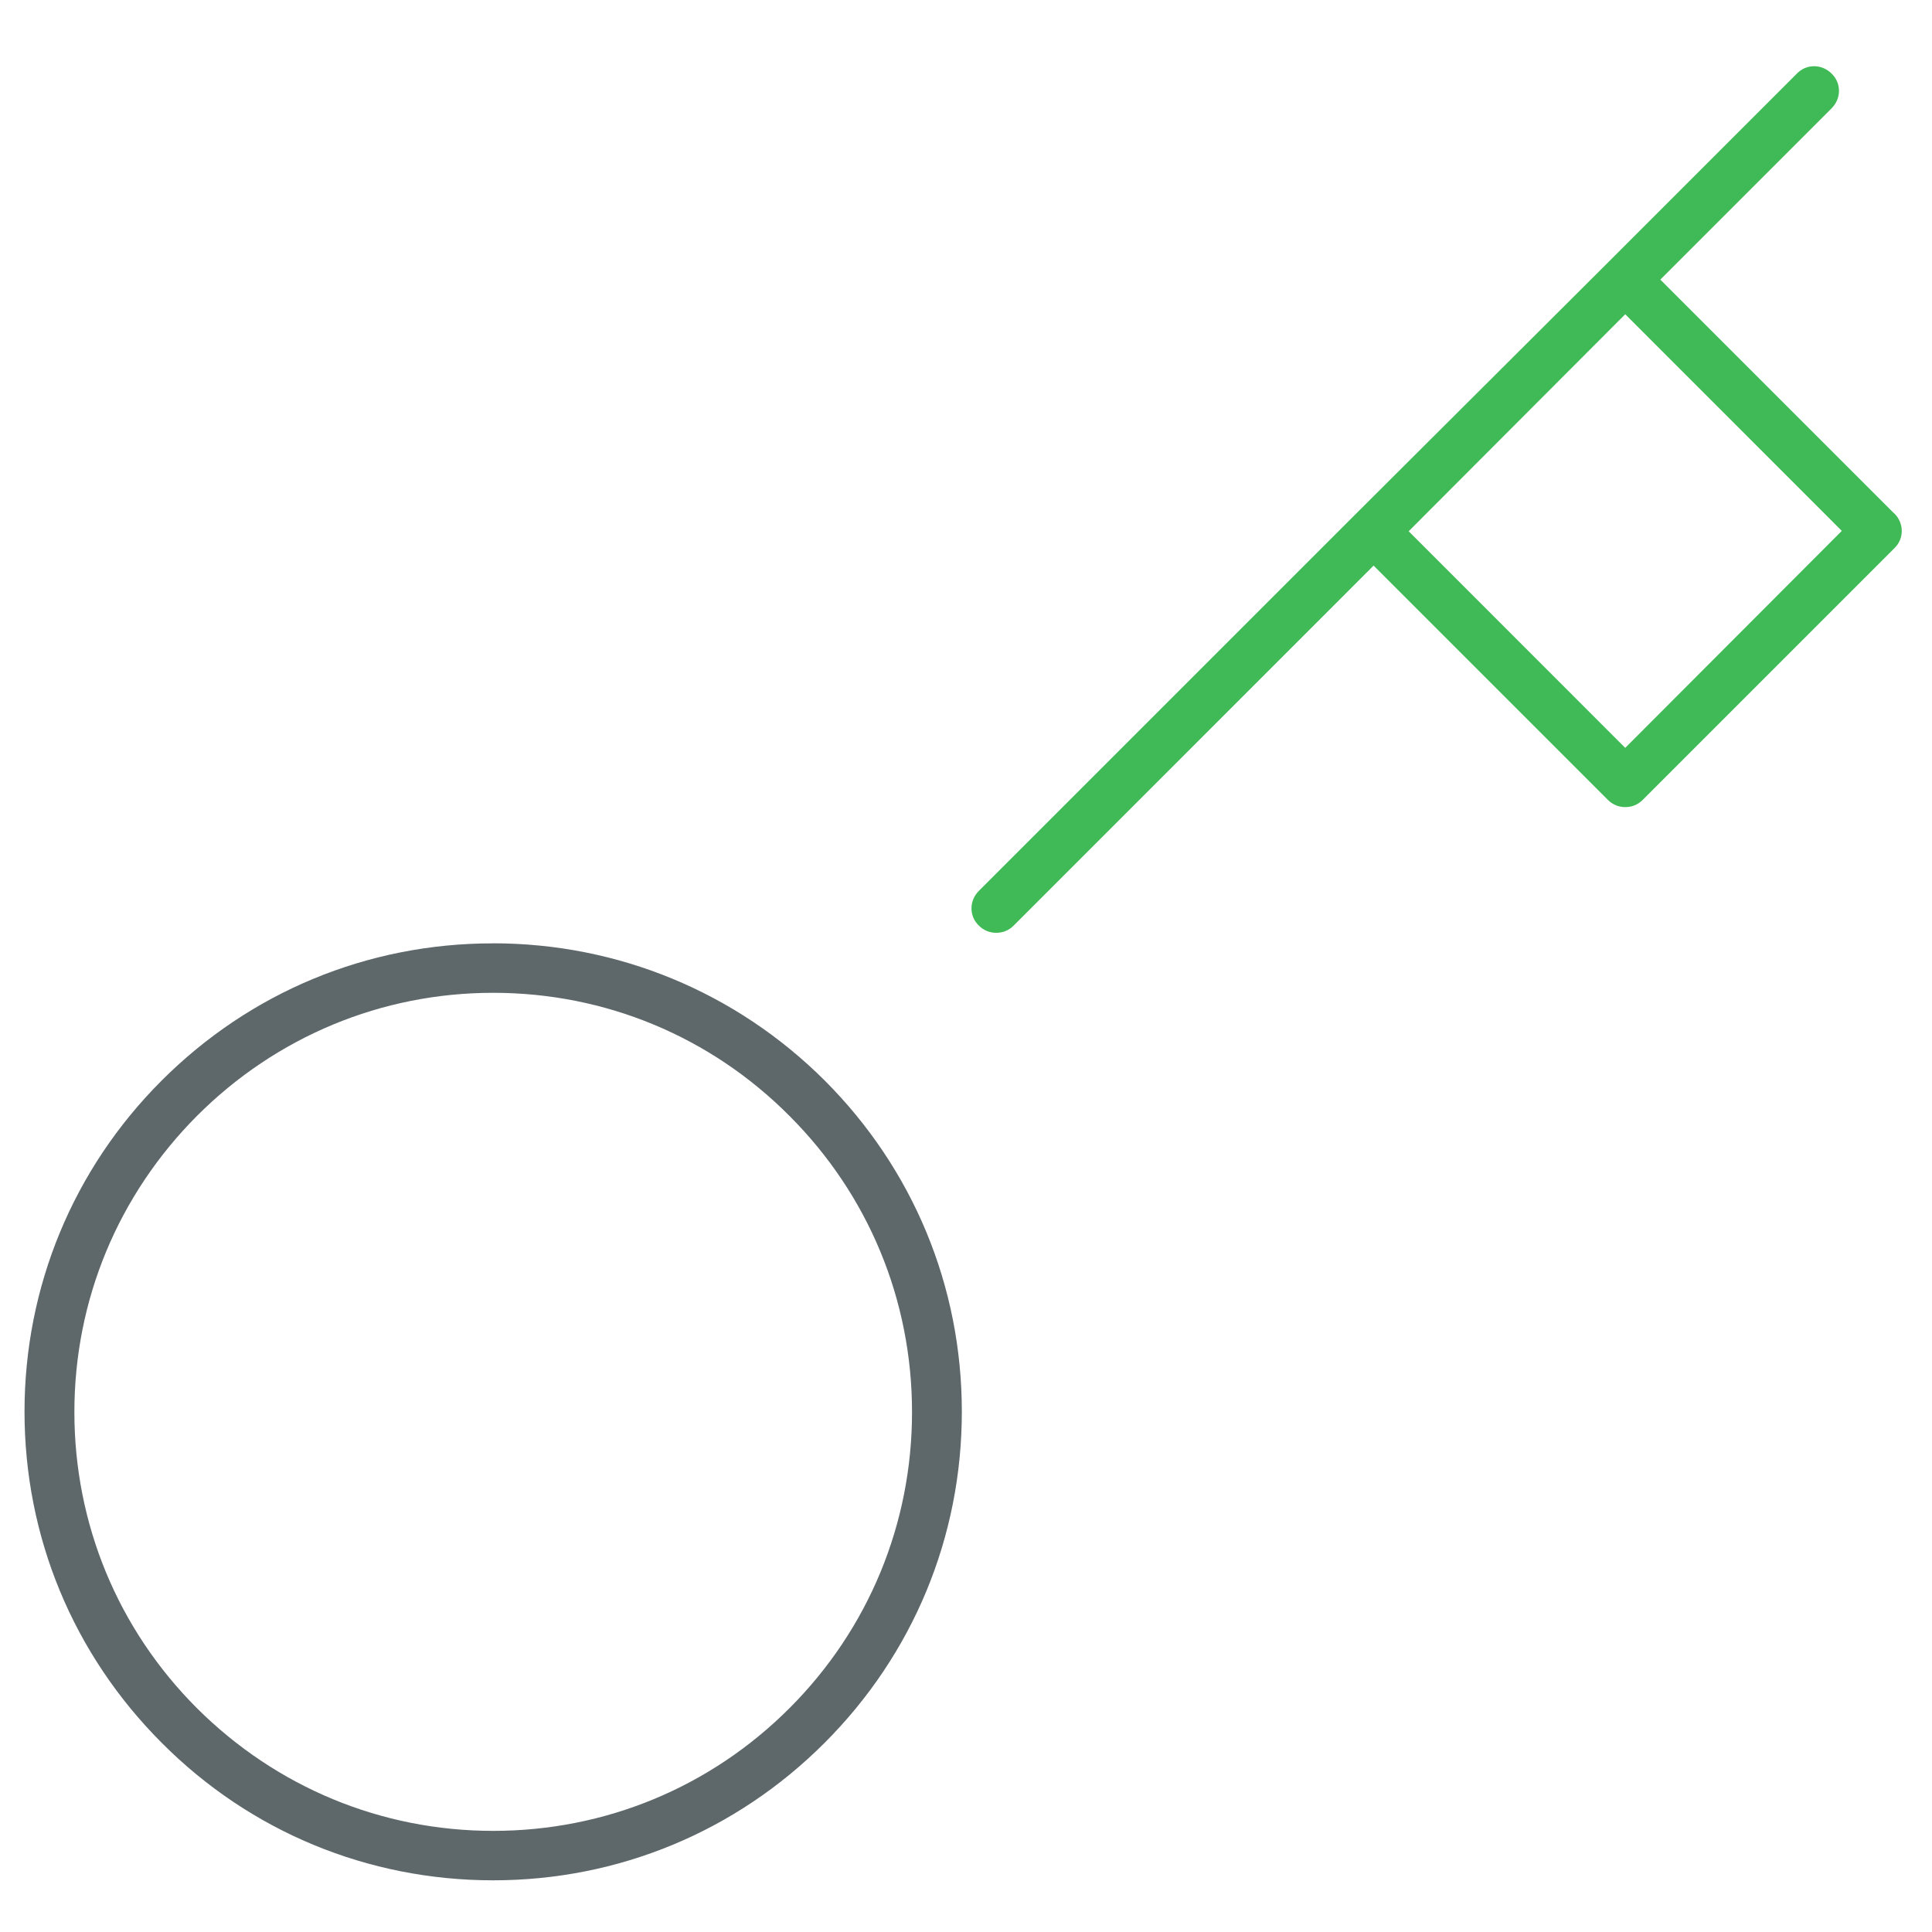
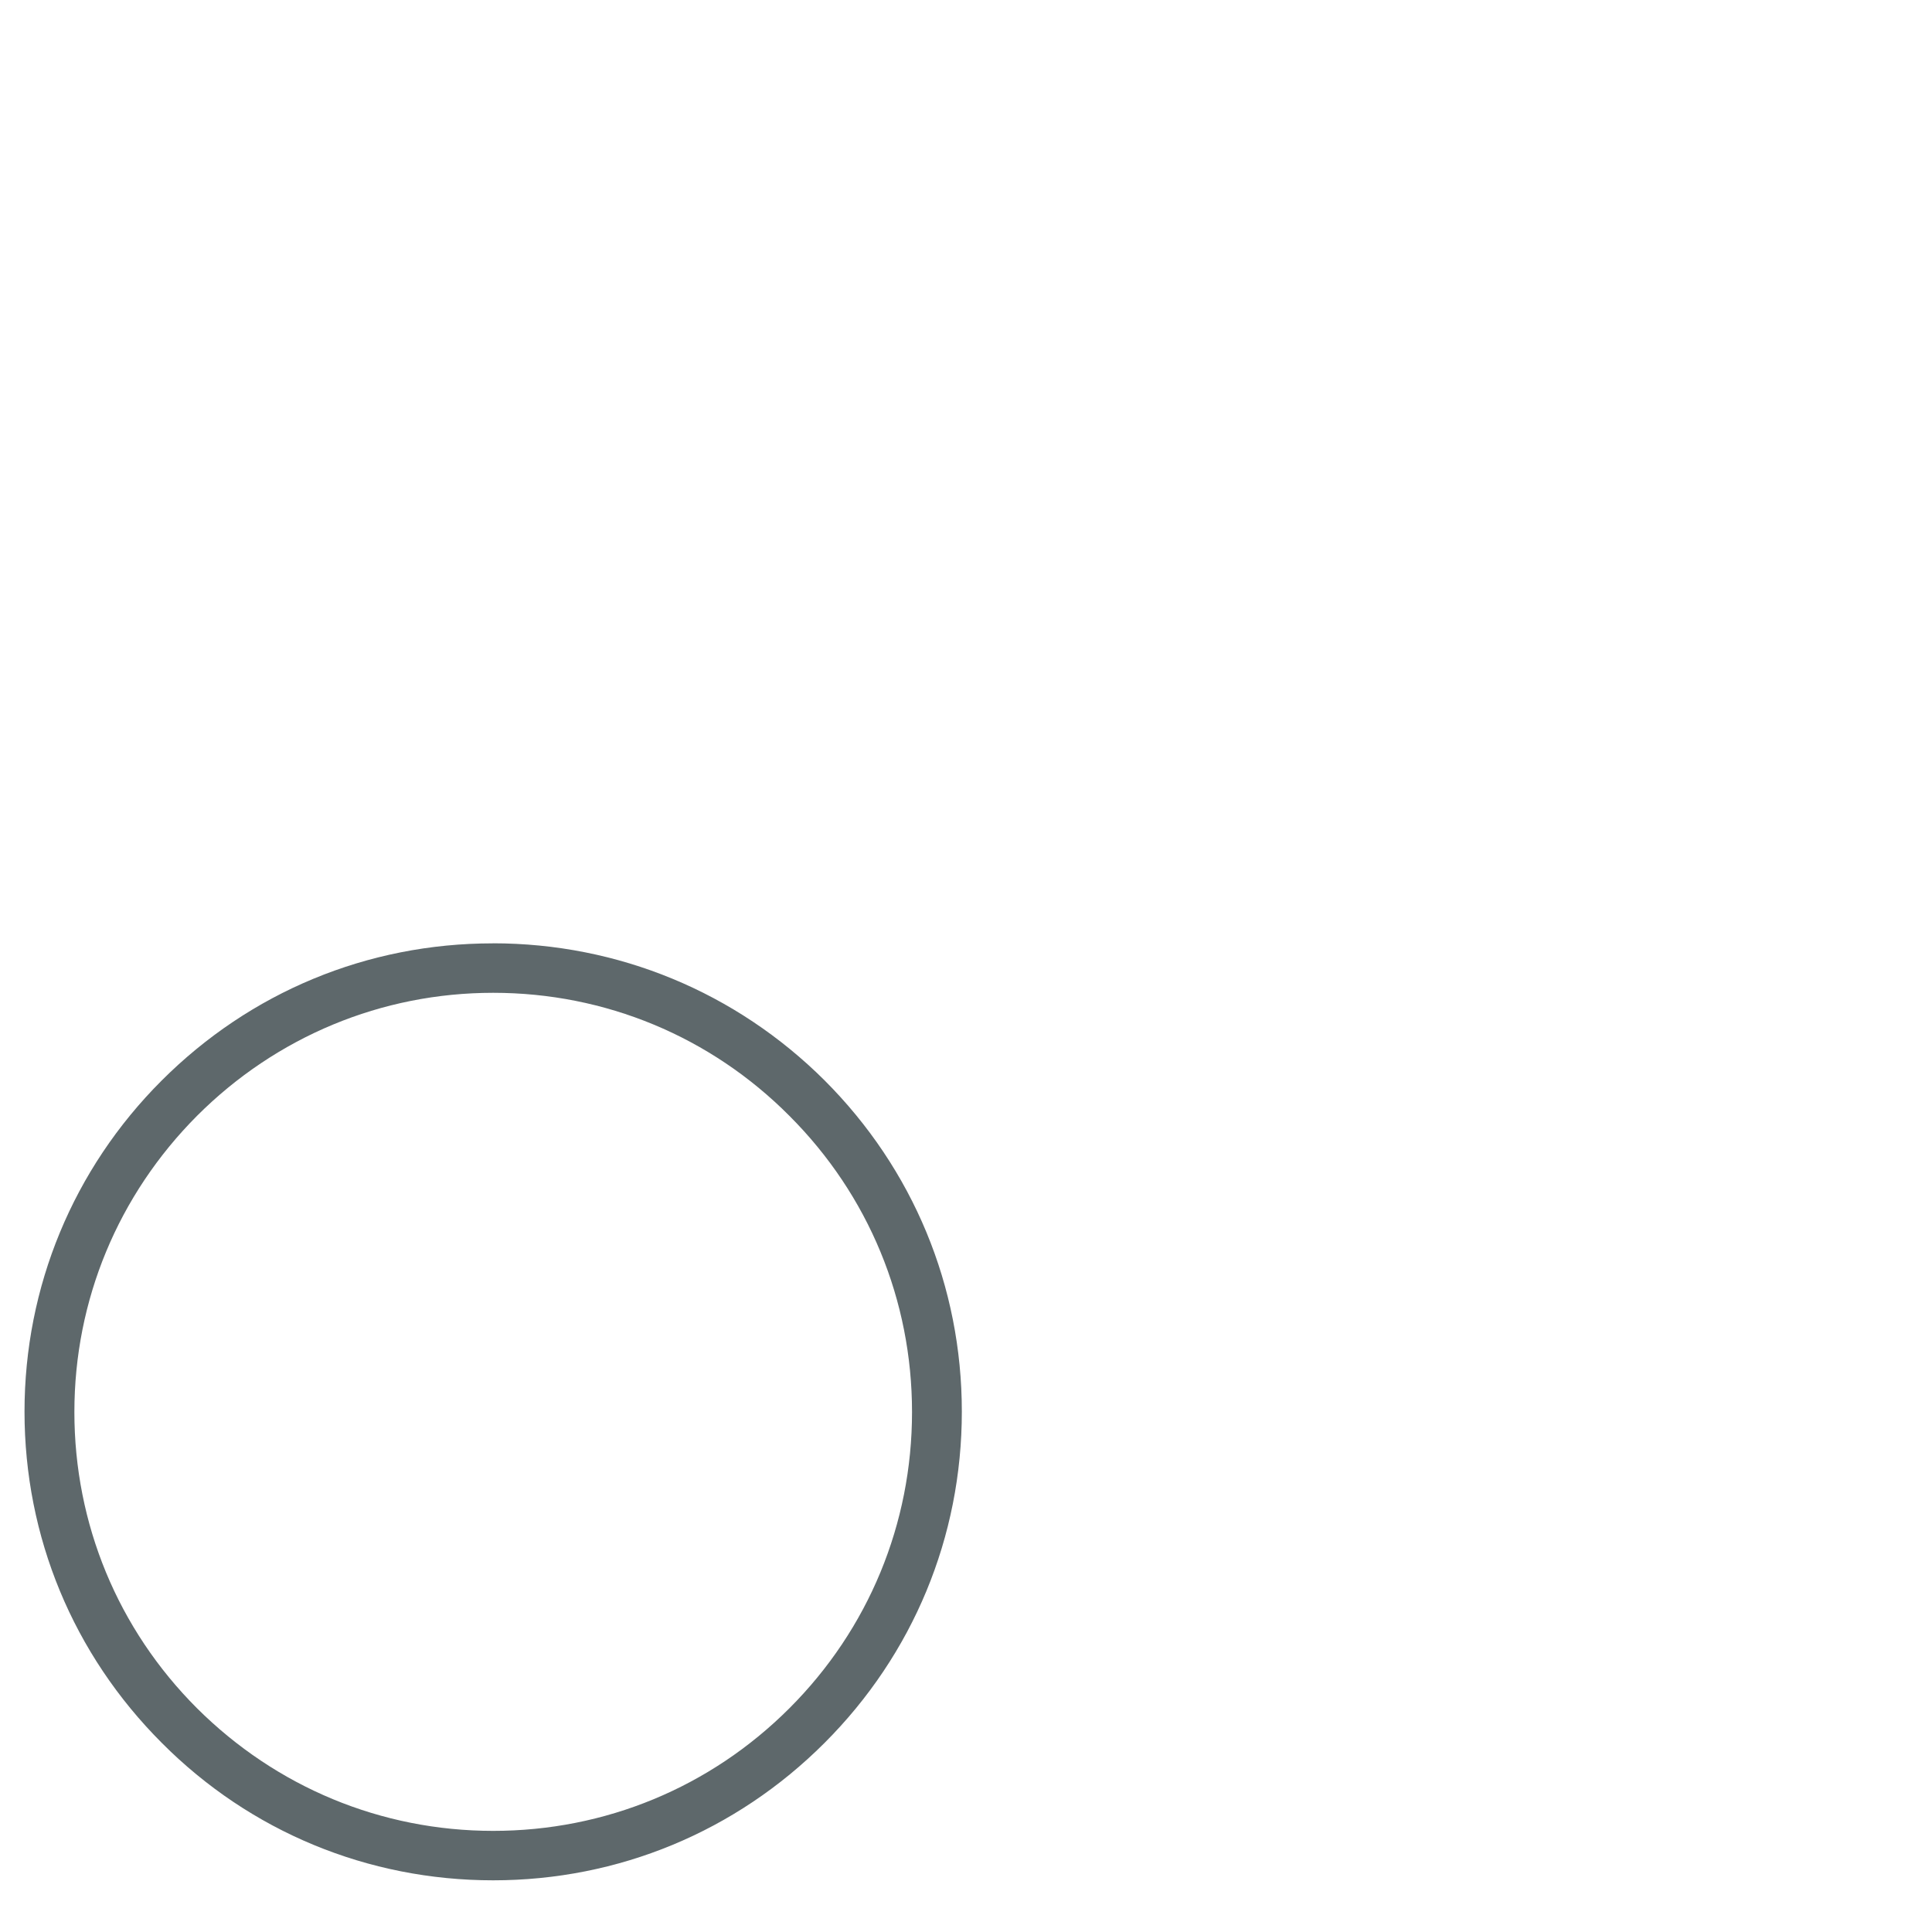
<svg xmlns="http://www.w3.org/2000/svg" version="1.1" width="32" height="32" viewBox="0 0 32 32">
-   <path id="svg-ico" fill="#40ba56" d="M31.375 8.506l-3.875-3.875 2.837-2.837c0.163-0.163 0.163-0.419 0-0.575-0.163-0.163-0.419-0.163-0.575 0l-3.119 3.119c0 0-0.006 0.006-0.006 0.006s-0.006 0.006-0.006 0.006l-4.162 4.15c0 0-0.006 0.006-0.006 0.006s-0.006 0.006-0.006 0.006l-6.244 6.244c-0.163 0.162-0.163 0.419 0 0.575 0.081 0.081 0.181 0.119 0.288 0.119s0.206-0.037 0.288-0.119l5.962-5.963 3.881 3.881c0.081 0.081 0.181 0.119 0.288 0.119s0.206-0.037 0.288-0.119l4.169-4.169c0.163-0.156 0.163-0.412 0-0.575zM26.919 12.387l-3.587-3.588 3.587-3.594 3.587 3.588-3.587 3.594z" />
  <path fill="#5e686b" d="M8.162 15.625c-2.075 0-4.019 0.806-5.487 2.275-1.462 1.462-2.269 3.413-2.269 5.481 0 2.075 0.806 4.019 2.275 5.488 1.462 1.469 3.413 2.275 5.487 2.275s4.019-0.806 5.488-2.275c1.469-1.469 2.275-3.413 2.275-5.488s-0.806-4.019-2.275-5.488c-1.469-1.462-3.419-2.269-5.494-2.269zM13.075 28.294c-1.313 1.313-3.056 2.031-4.906 2.031-1.856 0-3.594-0.725-4.906-2.031-1.313-1.313-2.031-3.056-2.031-4.906 0-1.856 0.725-3.594 2.031-4.906 1.313-1.313 3.056-2.038 4.906-2.038 1.856 0 3.6 0.725 4.906 2.038 1.313 1.313 2.031 3.056 2.031 4.906s-0.719 3.594-2.031 4.906z" />
</svg>